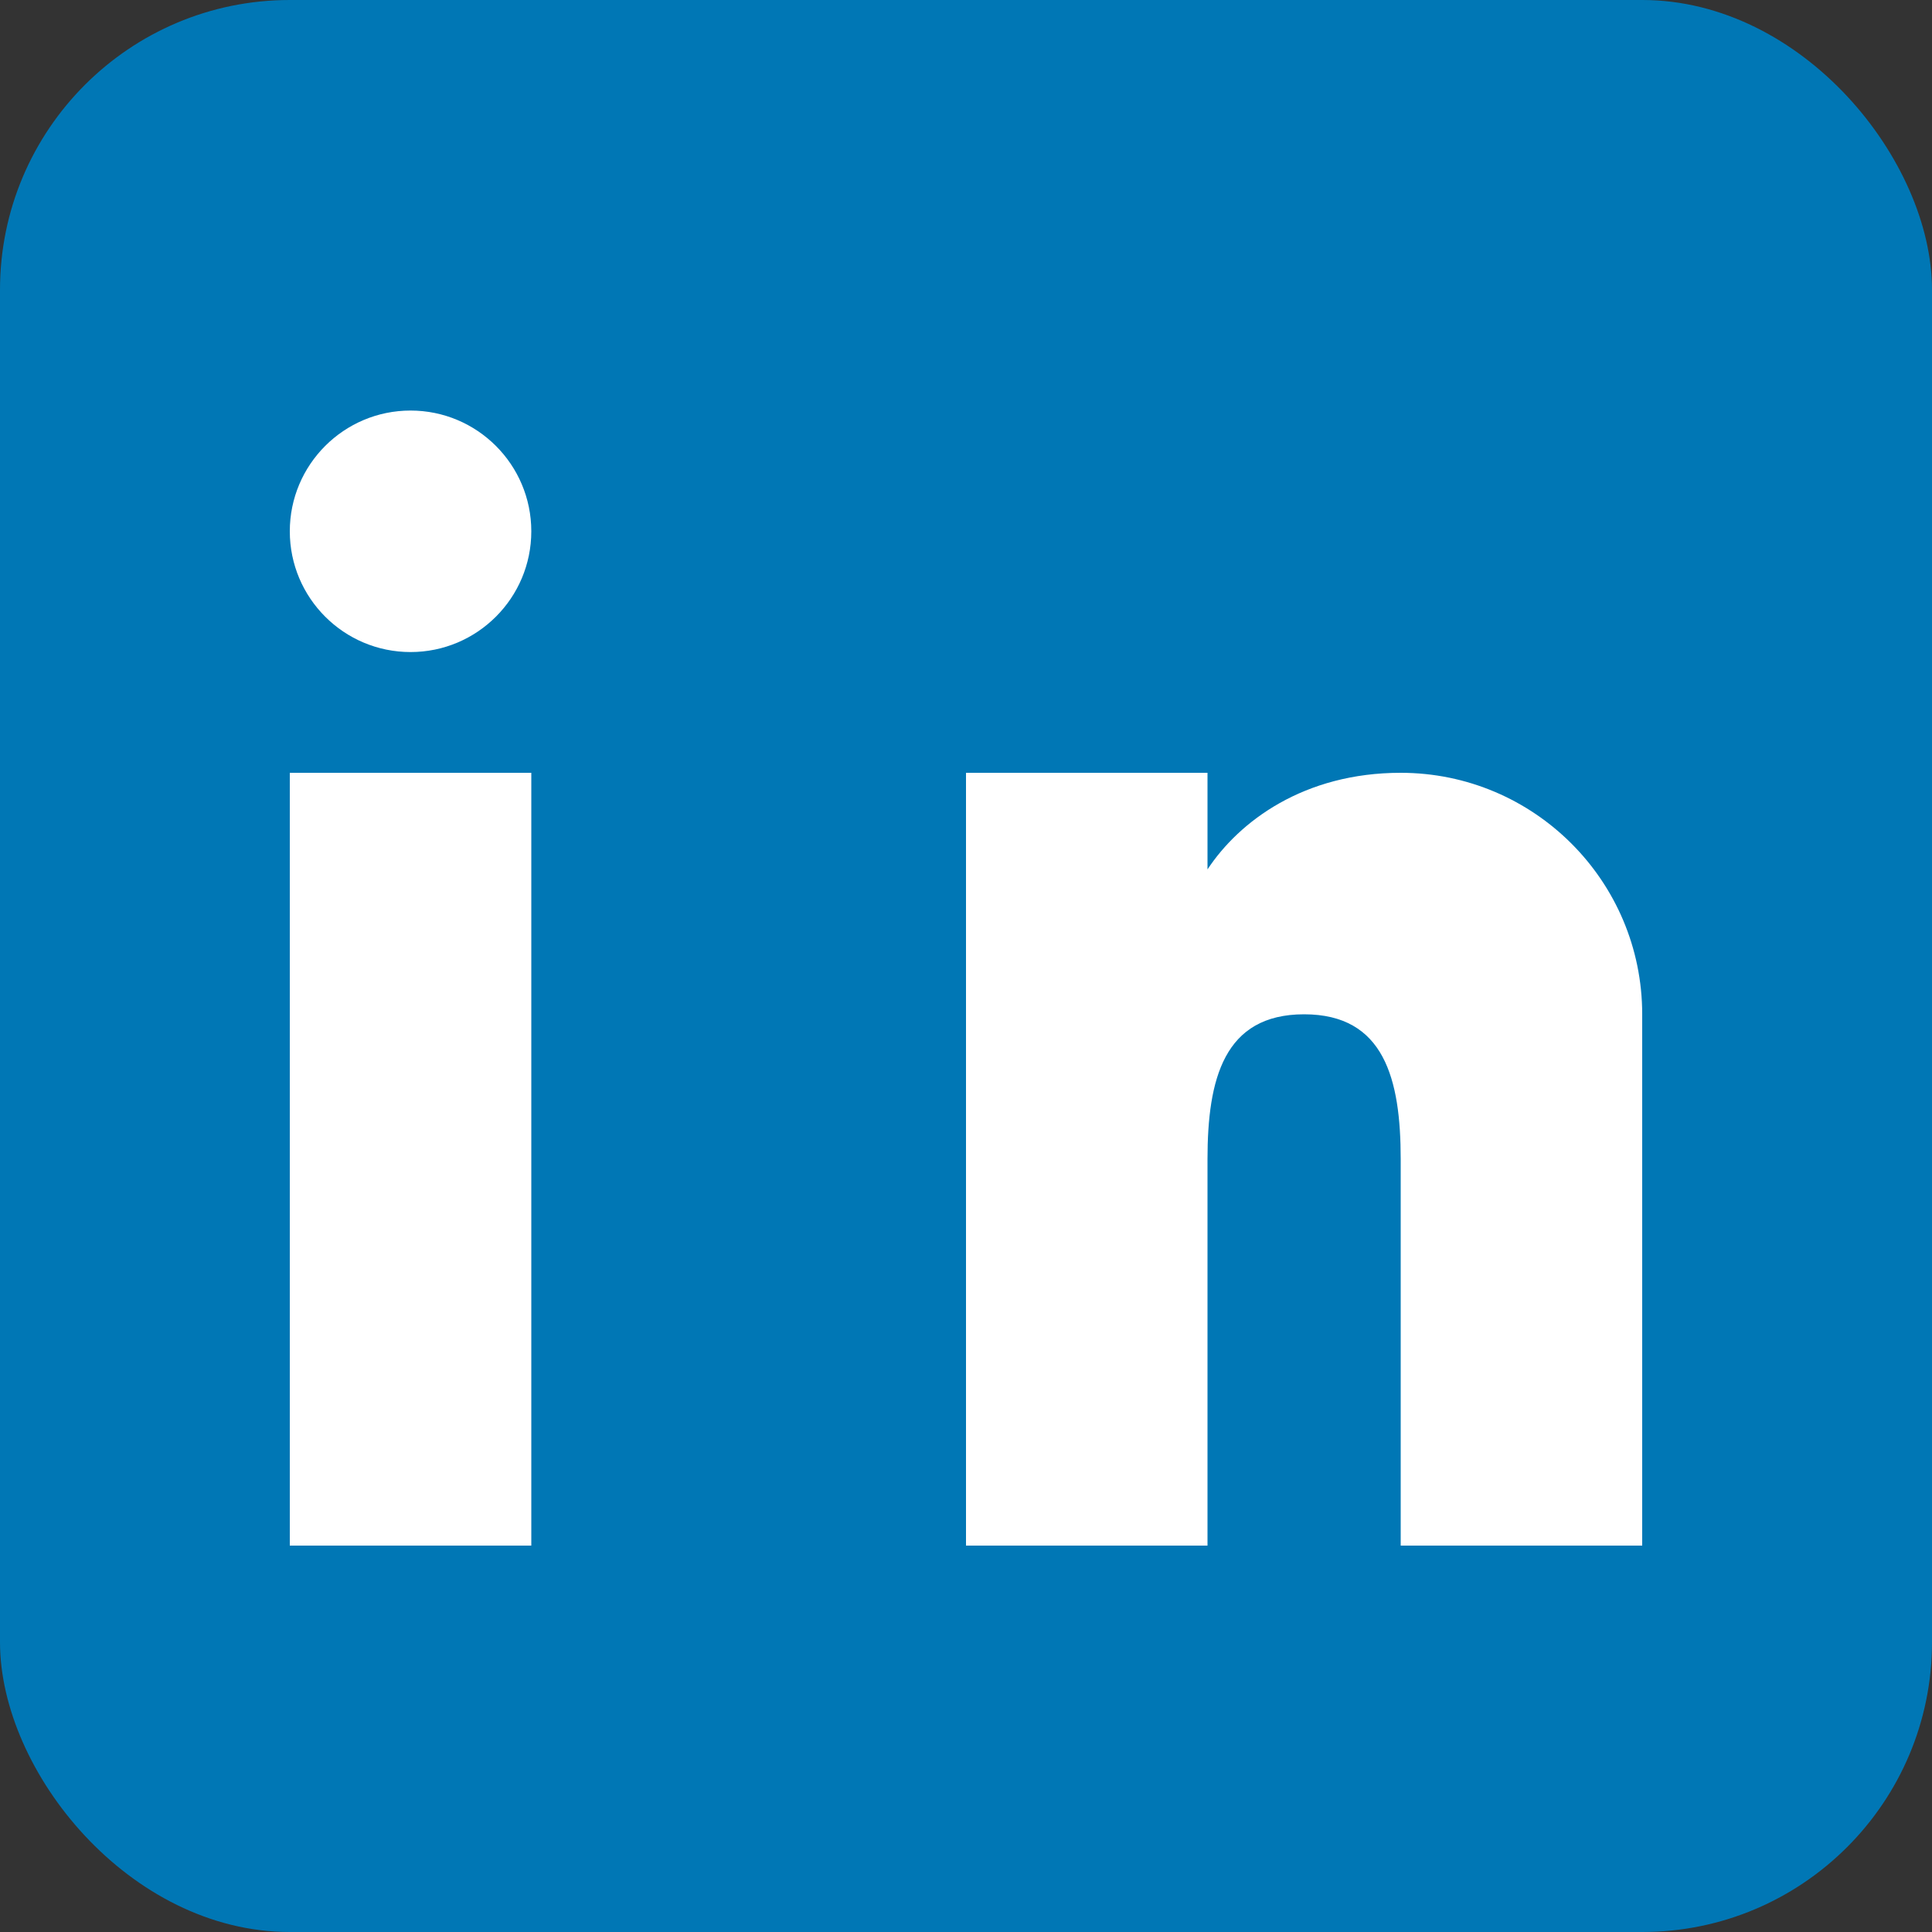
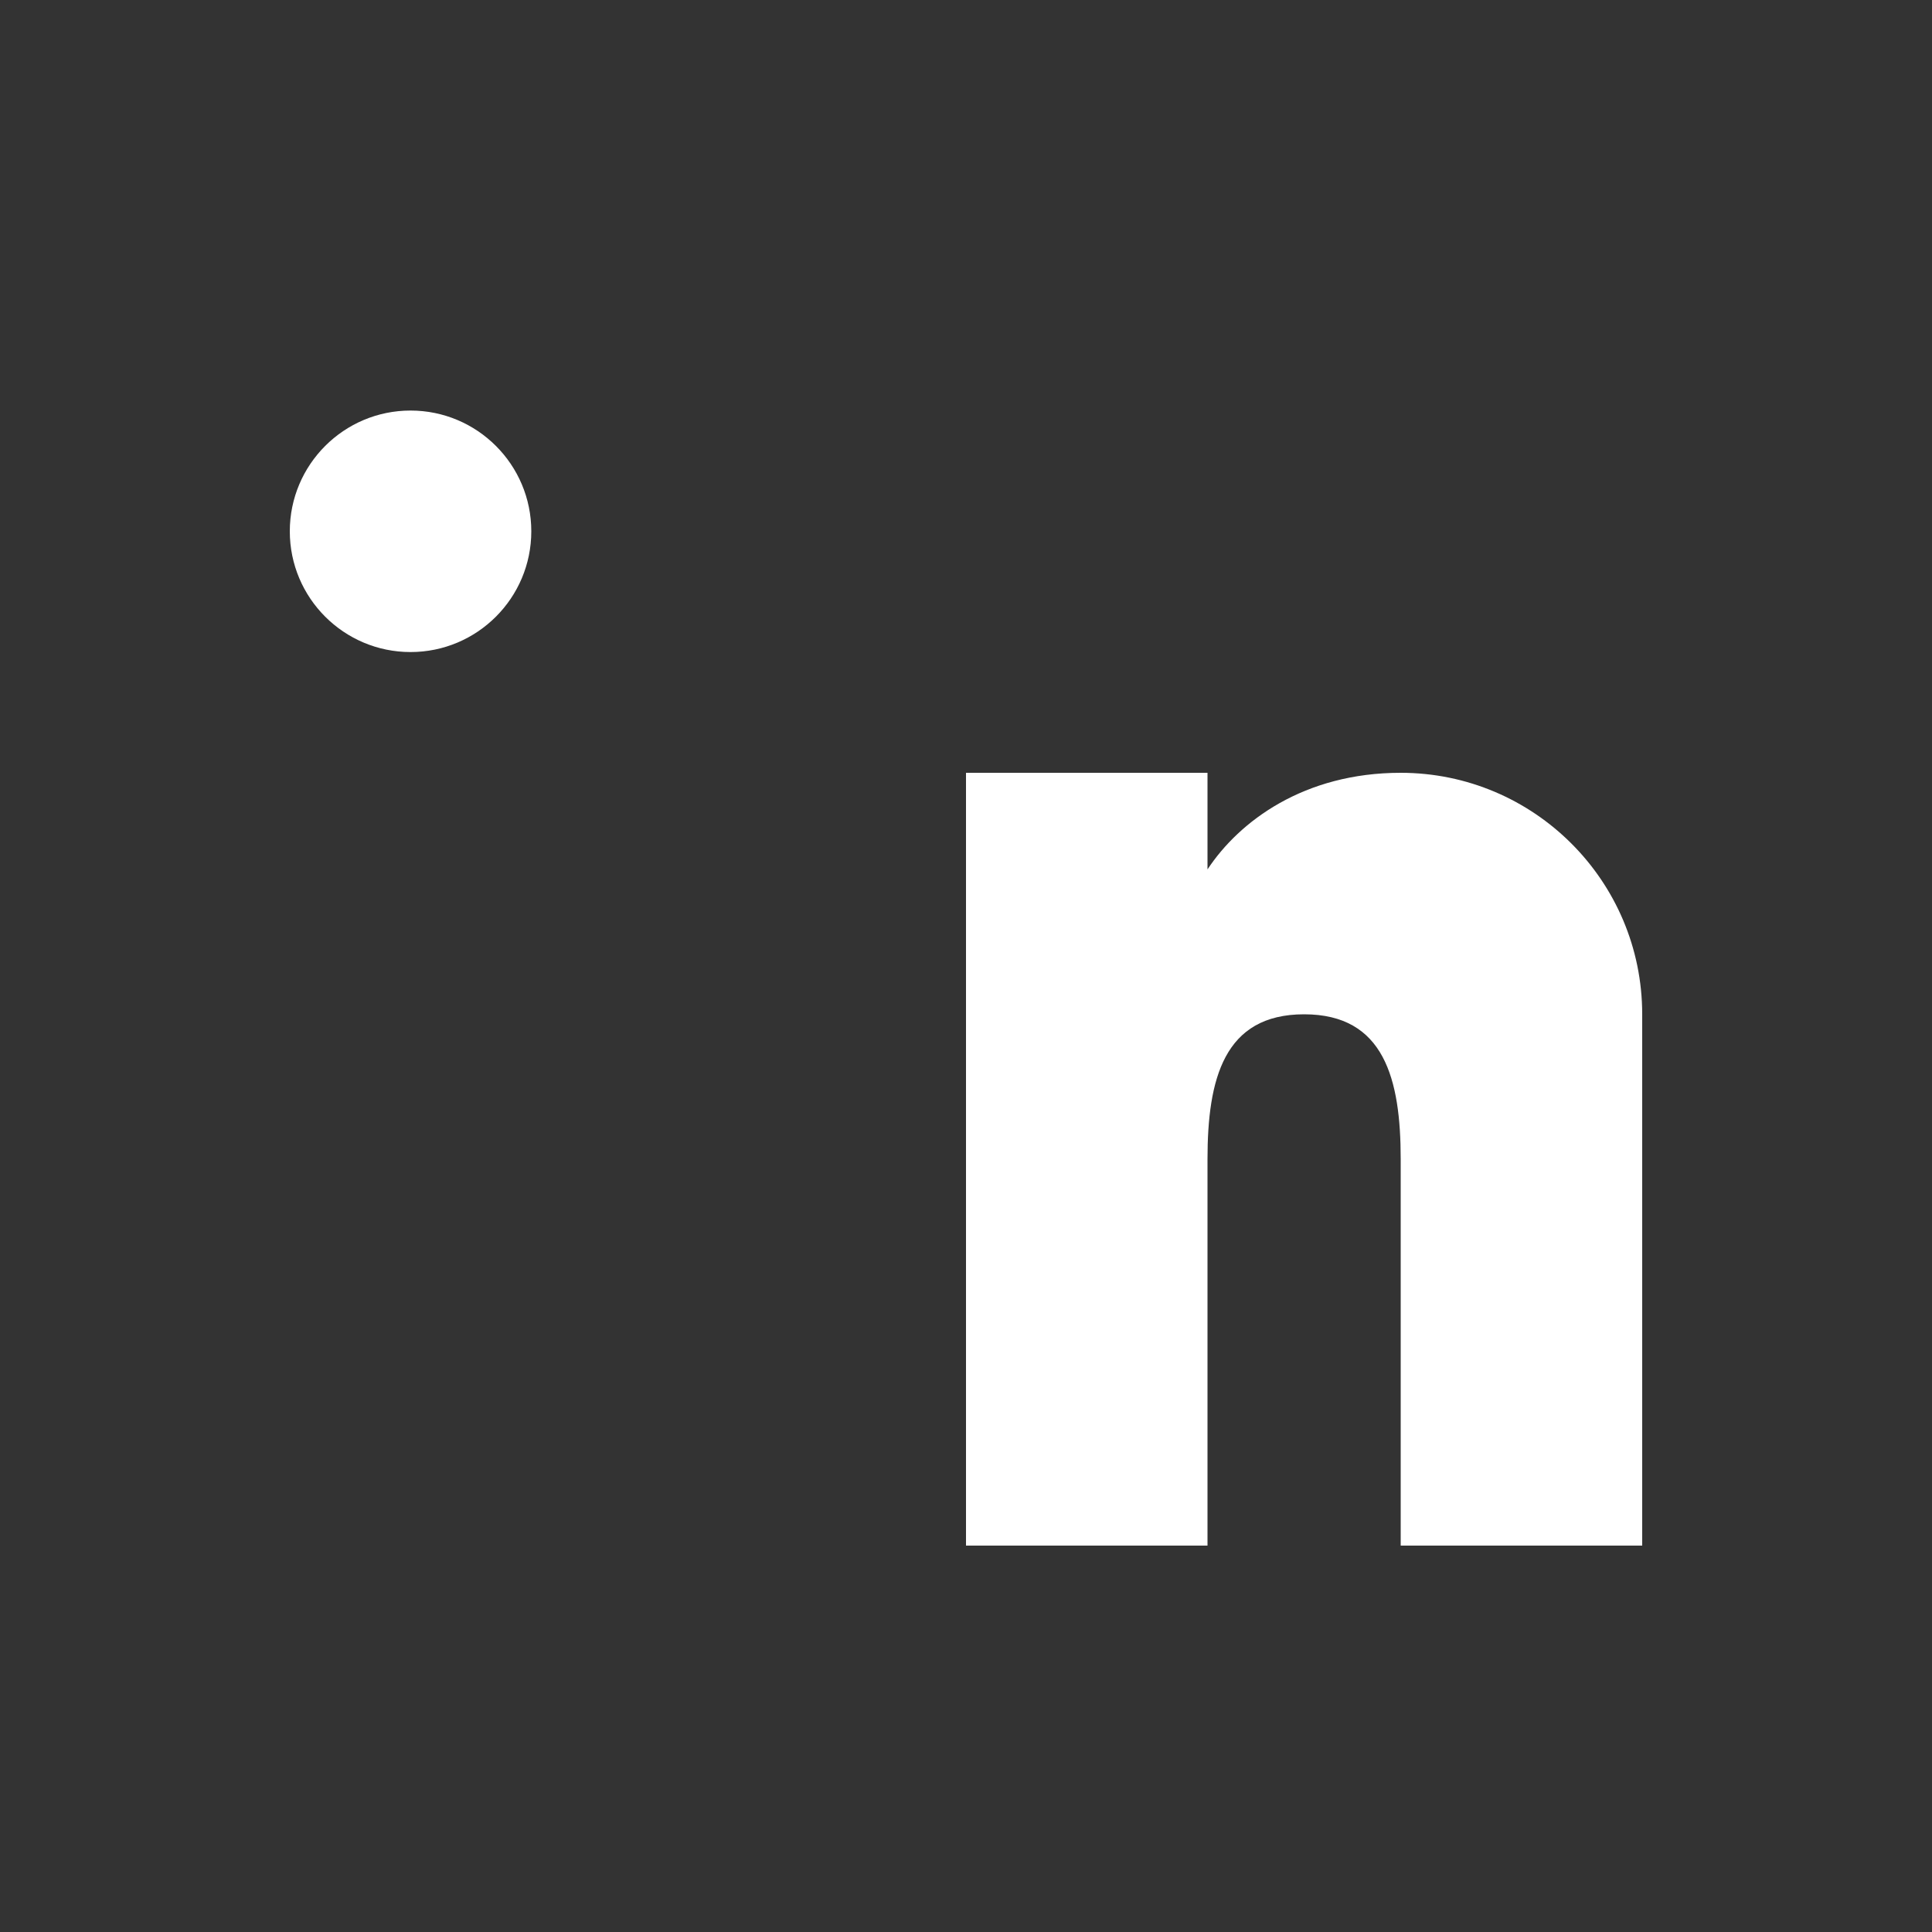
<svg xmlns="http://www.w3.org/2000/svg" width="20" height="20" viewBox="0 0 20 20" fill="none">
  <rect x="0" y="0" width="20" height="20" fill="#333333" stroke="none" />
-   <rect width="20" height="20" rx="3" fill="#0077b5" />
-   <path d="M5.5 8V16H3V8H5.5ZM4.25 6.75C4.94 6.75 5.5 6.19 5.5 5.5S4.94 4.25 4.25 4.25S3 4.81 3 5.5S3.56 6.75 4.25 6.75ZM17 16H14.5V12C14.5 11.17 14.33 10.5 13.5 10.5C12.67 10.5 12.5 11.17 12.5 12V16H10V8H12.5V9C12.83 8.5 13.5 8 14.5 8C15.88 8 17 9.12 17 10.5V16Z" fill="white" />
+   <path d="M5.5 8V16V8H5.5ZM4.25 6.75C4.94 6.75 5.5 6.19 5.5 5.5S4.94 4.25 4.25 4.25S3 4.81 3 5.5S3.56 6.75 4.25 6.75ZM17 16H14.5V12C14.5 11.17 14.33 10.5 13.5 10.5C12.67 10.5 12.5 11.17 12.5 12V16H10V8H12.5V9C12.83 8.5 13.5 8 14.5 8C15.88 8 17 9.12 17 10.5V16Z" fill="white" />
</svg>